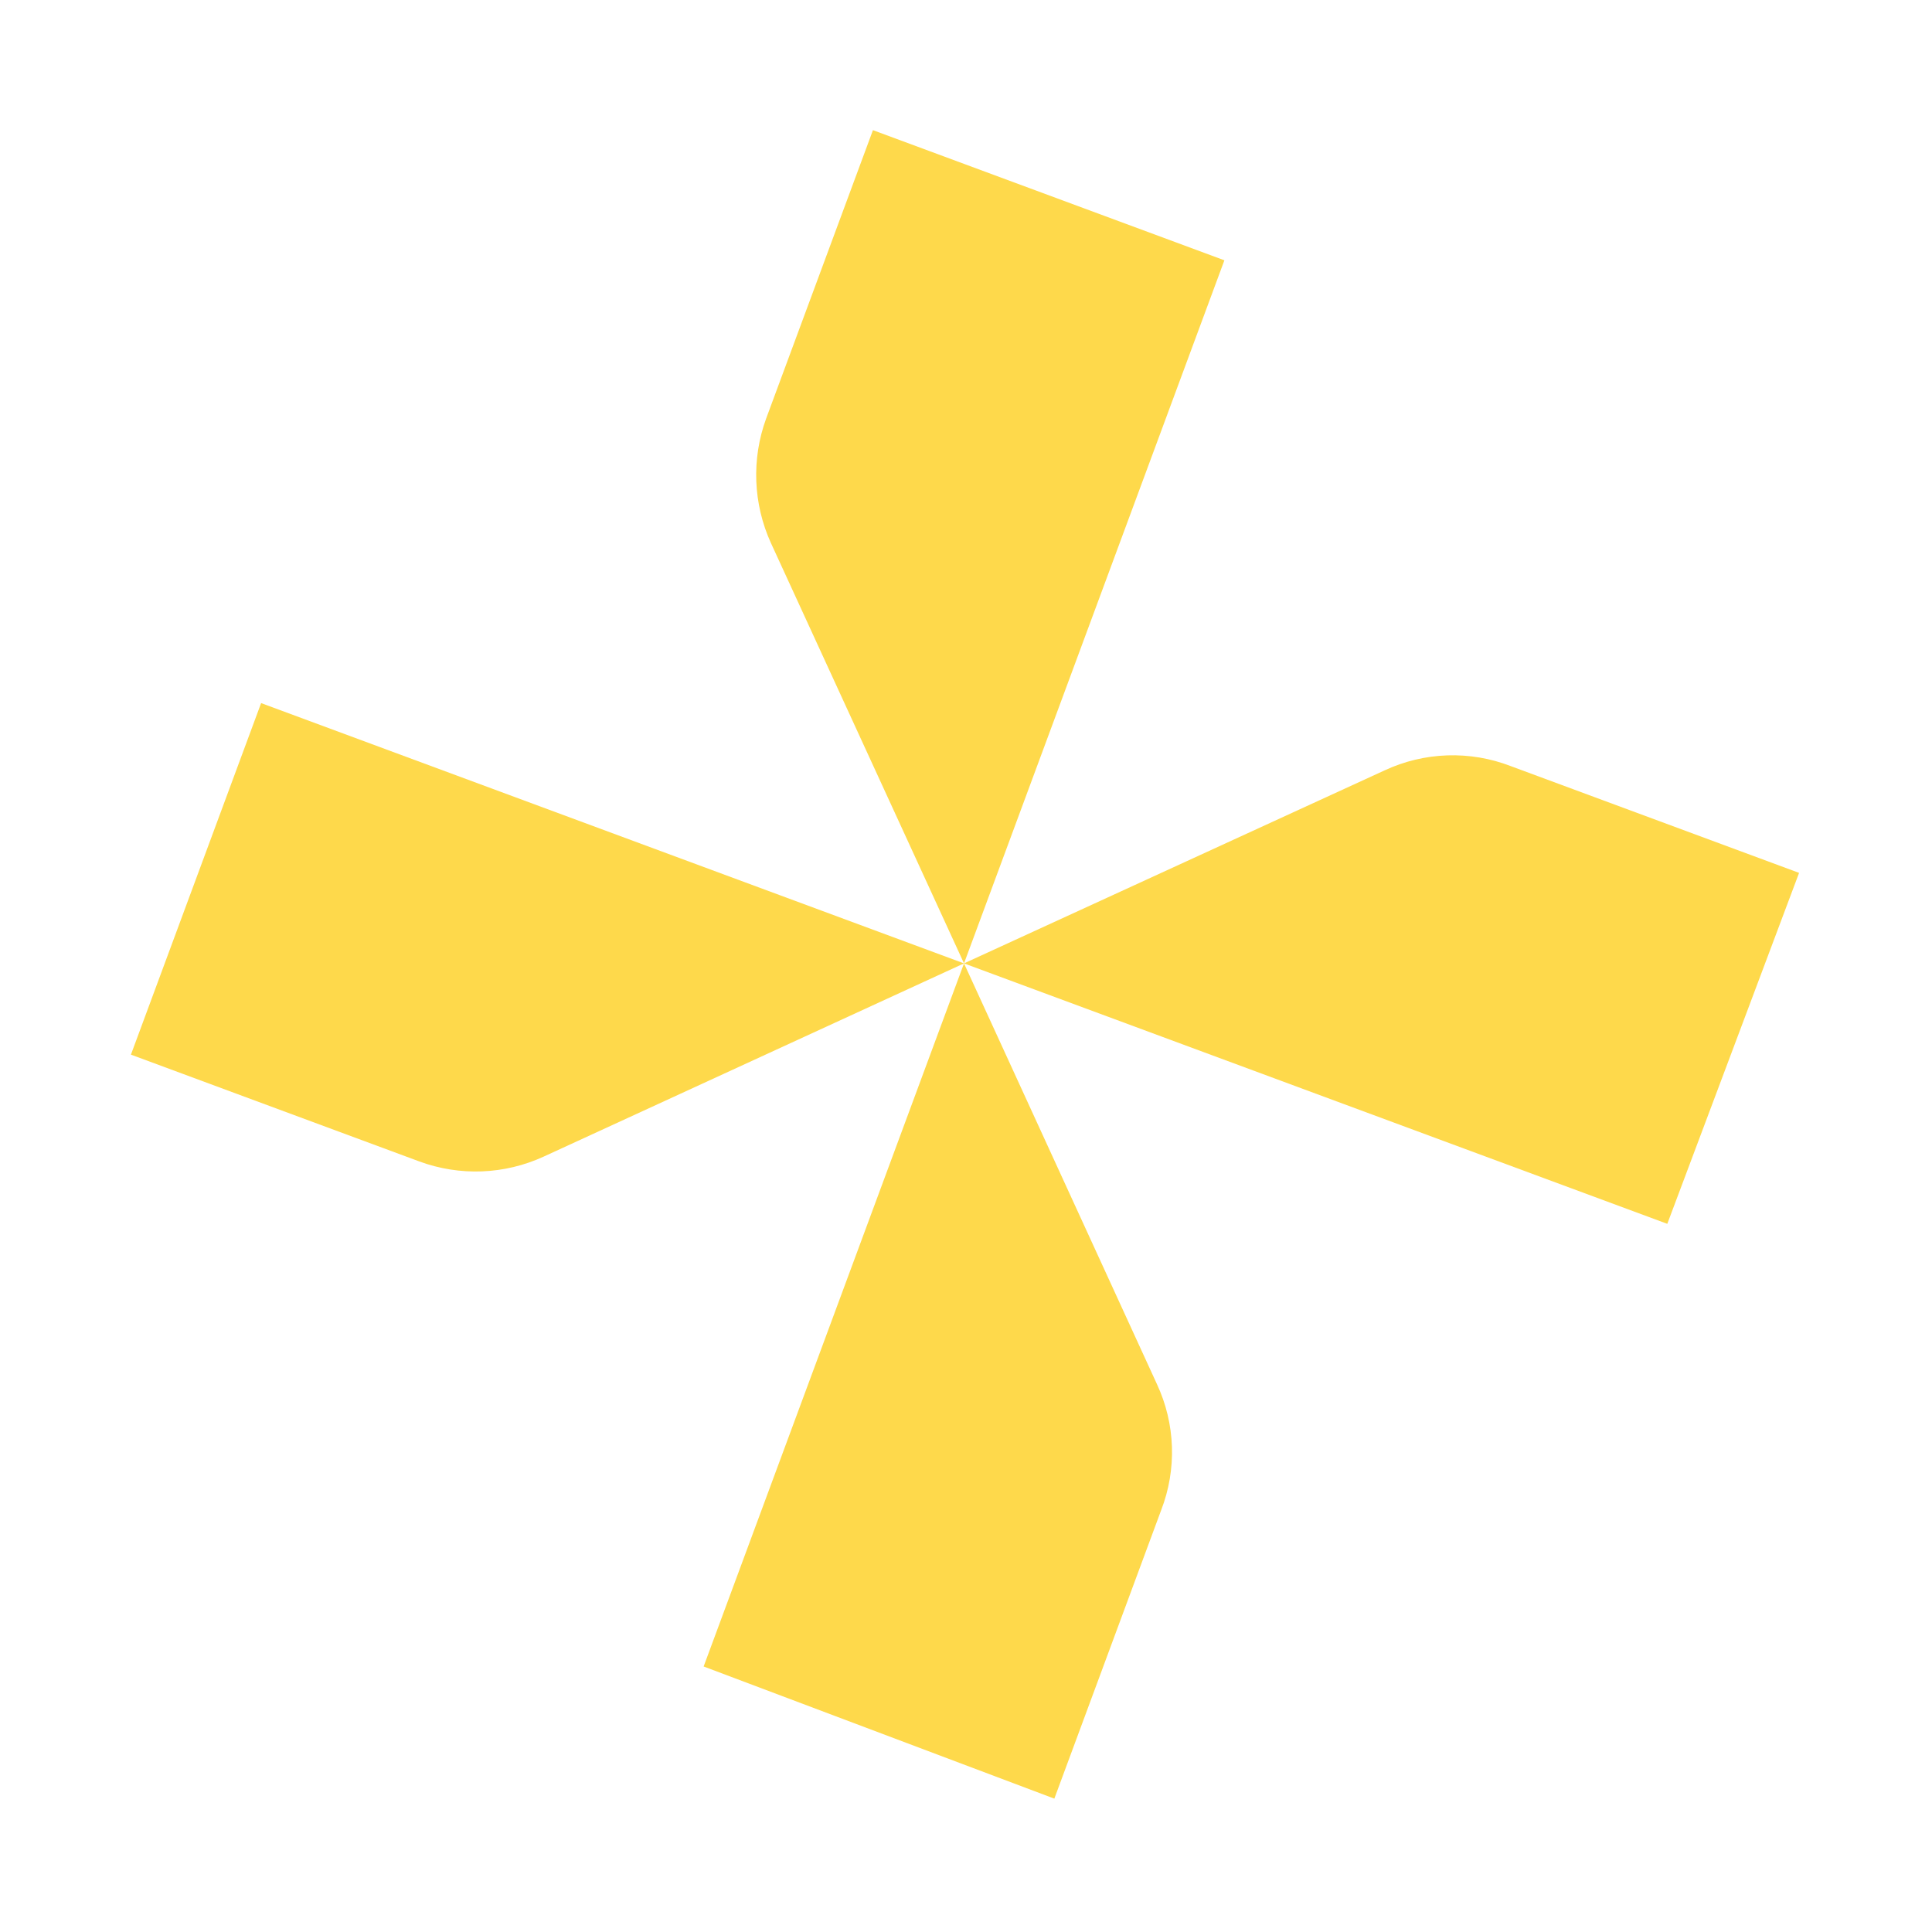
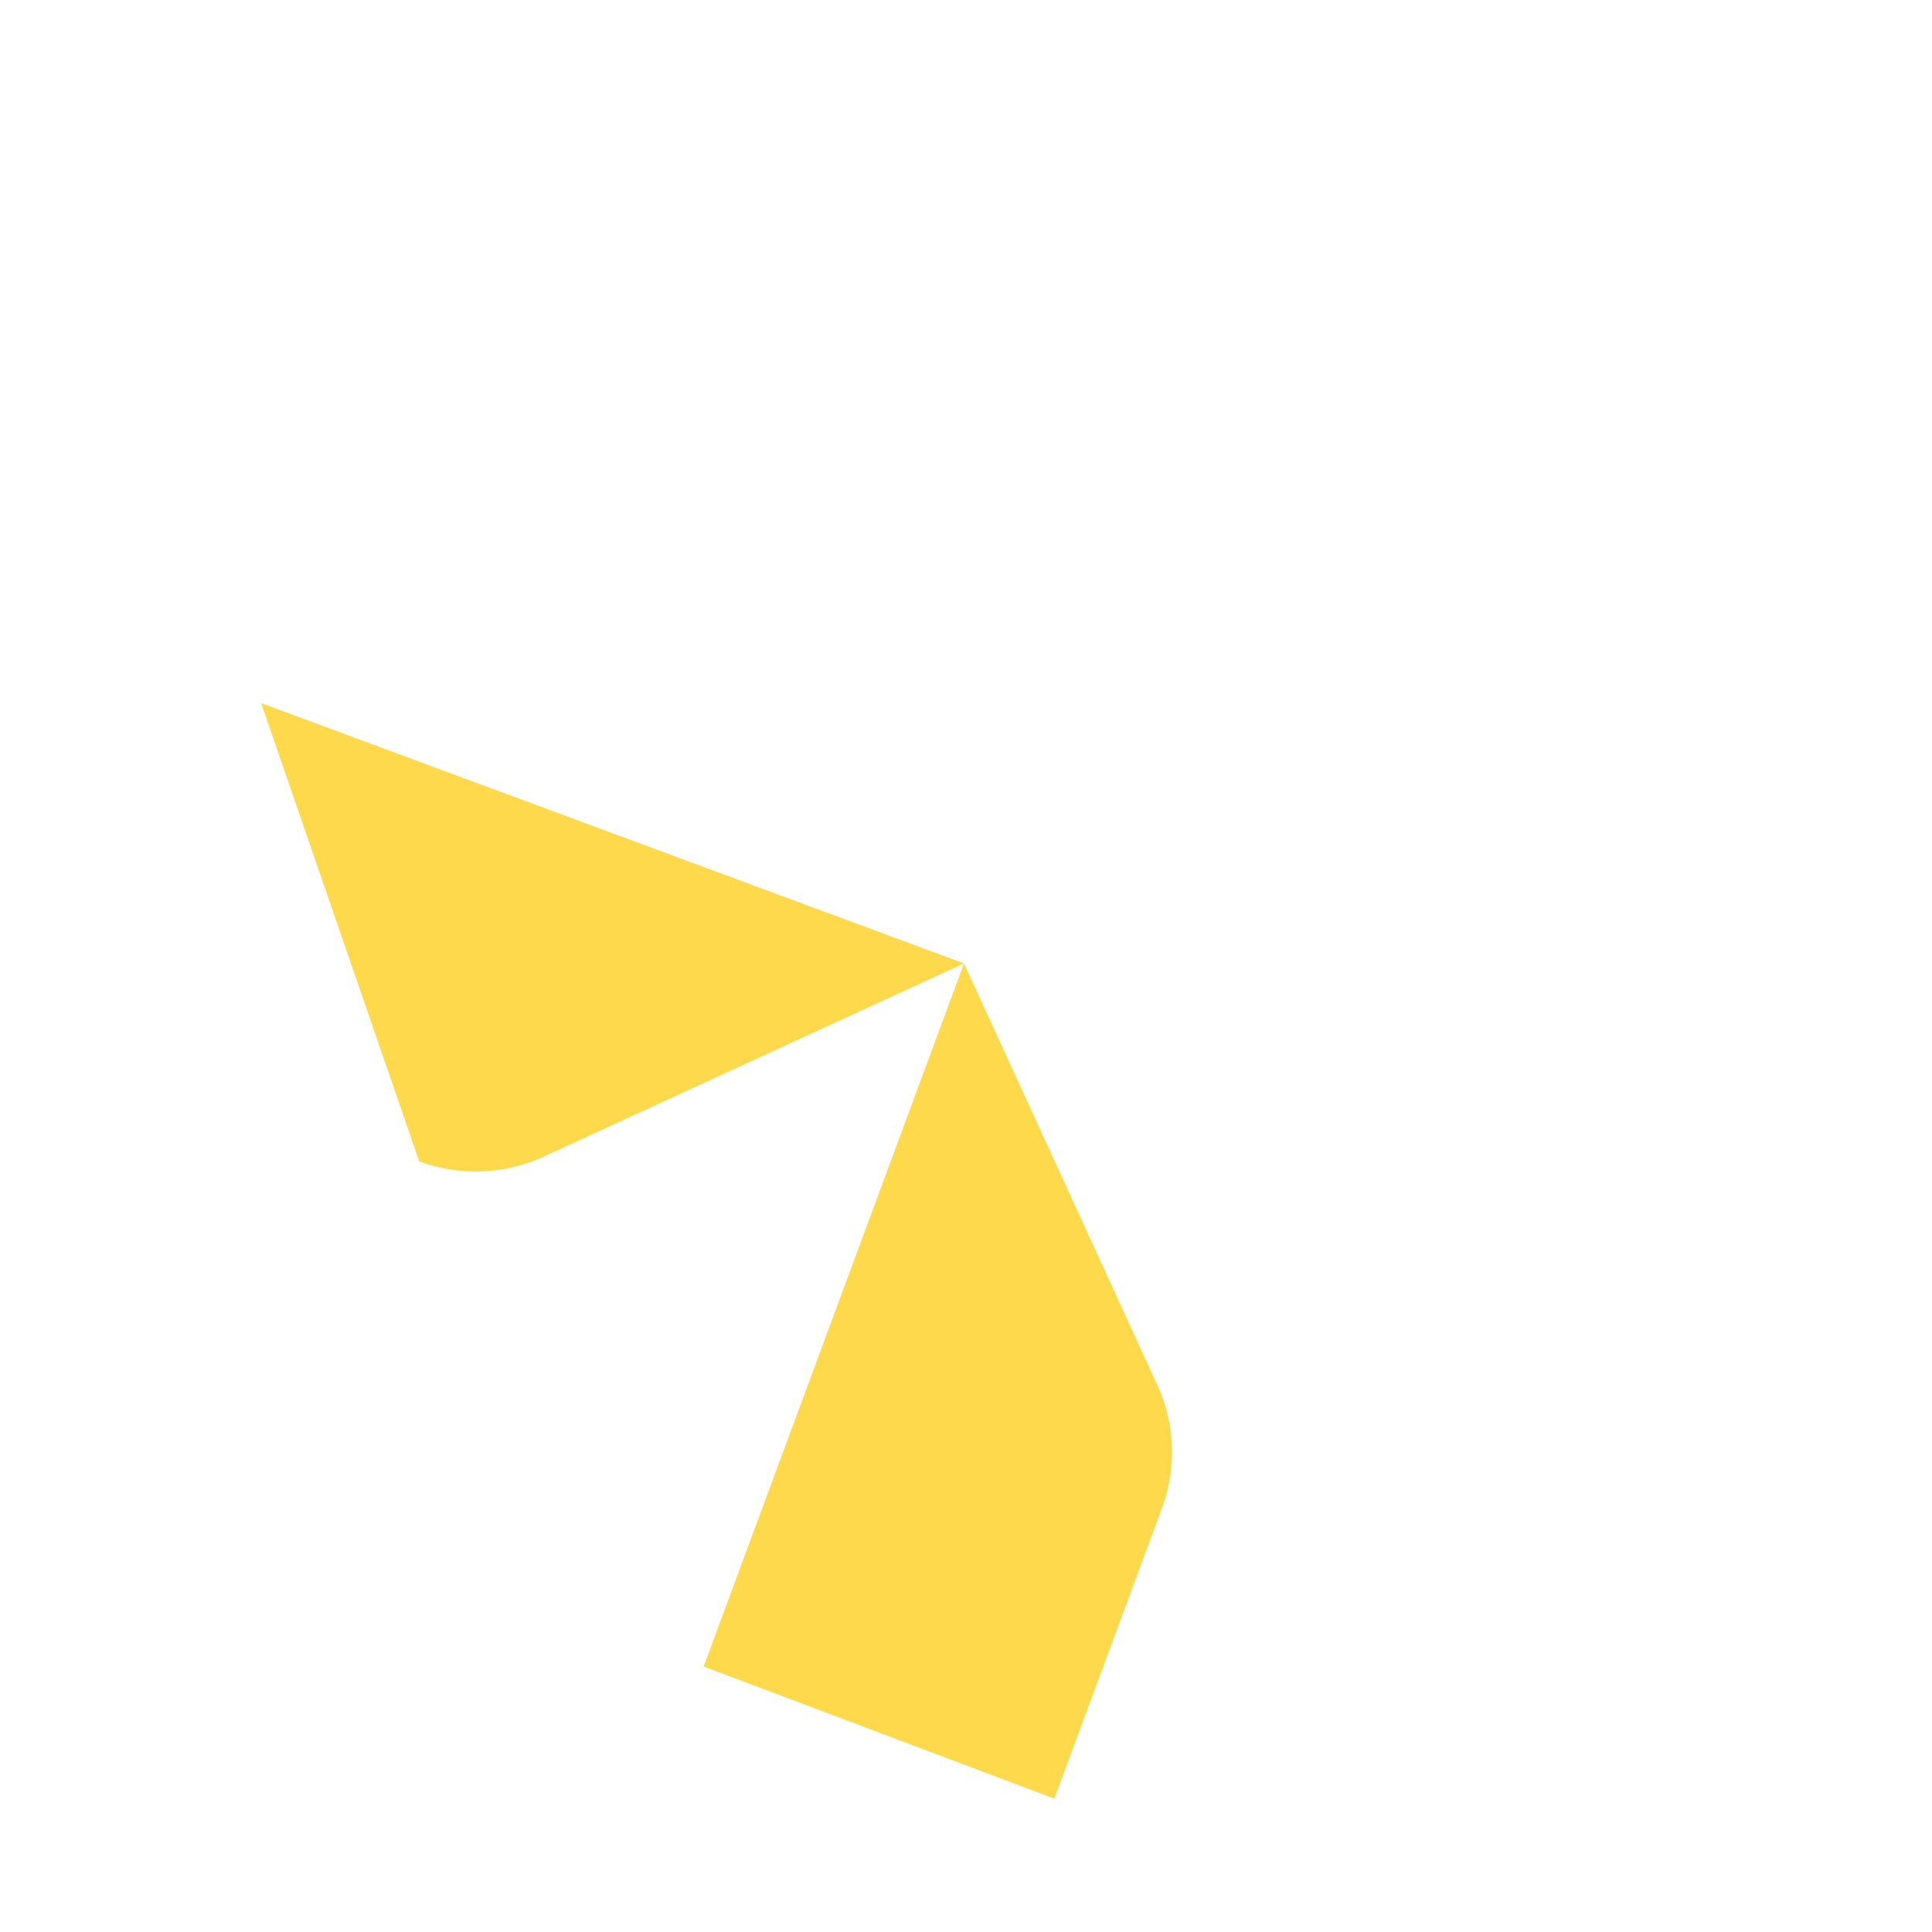
<svg xmlns="http://www.w3.org/2000/svg" width="401" height="401" viewBox="0 0 401 401" fill="none">
-   <path d="M254.13 54.027L200.088 199.959L160.015 112.719C156.308 104.565 155.951 95.28 159.021 86.864L181.185 27.014L254.13 54.027Z" fill="#FED94B" />
-   <path d="M346.059 254.016L200.086 199.958L287.398 159.891C291.478 157.991 295.901 156.934 300.399 156.783C304.898 156.633 309.381 157.392 313.579 159.015L373.412 181.172L346.059 254.016Z" fill="#FED94B" />
  <path d="M146.044 345.891L200.086 199.958L240.128 287.282C242.032 291.362 243.091 295.785 243.241 300.285C243.391 304.786 242.628 309.27 241 313.468L218.836 373.319L146.044 345.891Z" fill="#FED94B" />
-   <path d="M54.196 145.932L200.086 199.959L112.858 240.056C104.714 243.804 95.416 244.164 87.008 241.056L27.175 218.898L54.196 145.932Z" fill="#FED94B" />
+   <path d="M54.196 145.932L200.086 199.959L112.858 240.056C104.714 243.804 95.416 244.164 87.008 241.056L54.196 145.932Z" fill="#FED94B" />
</svg>